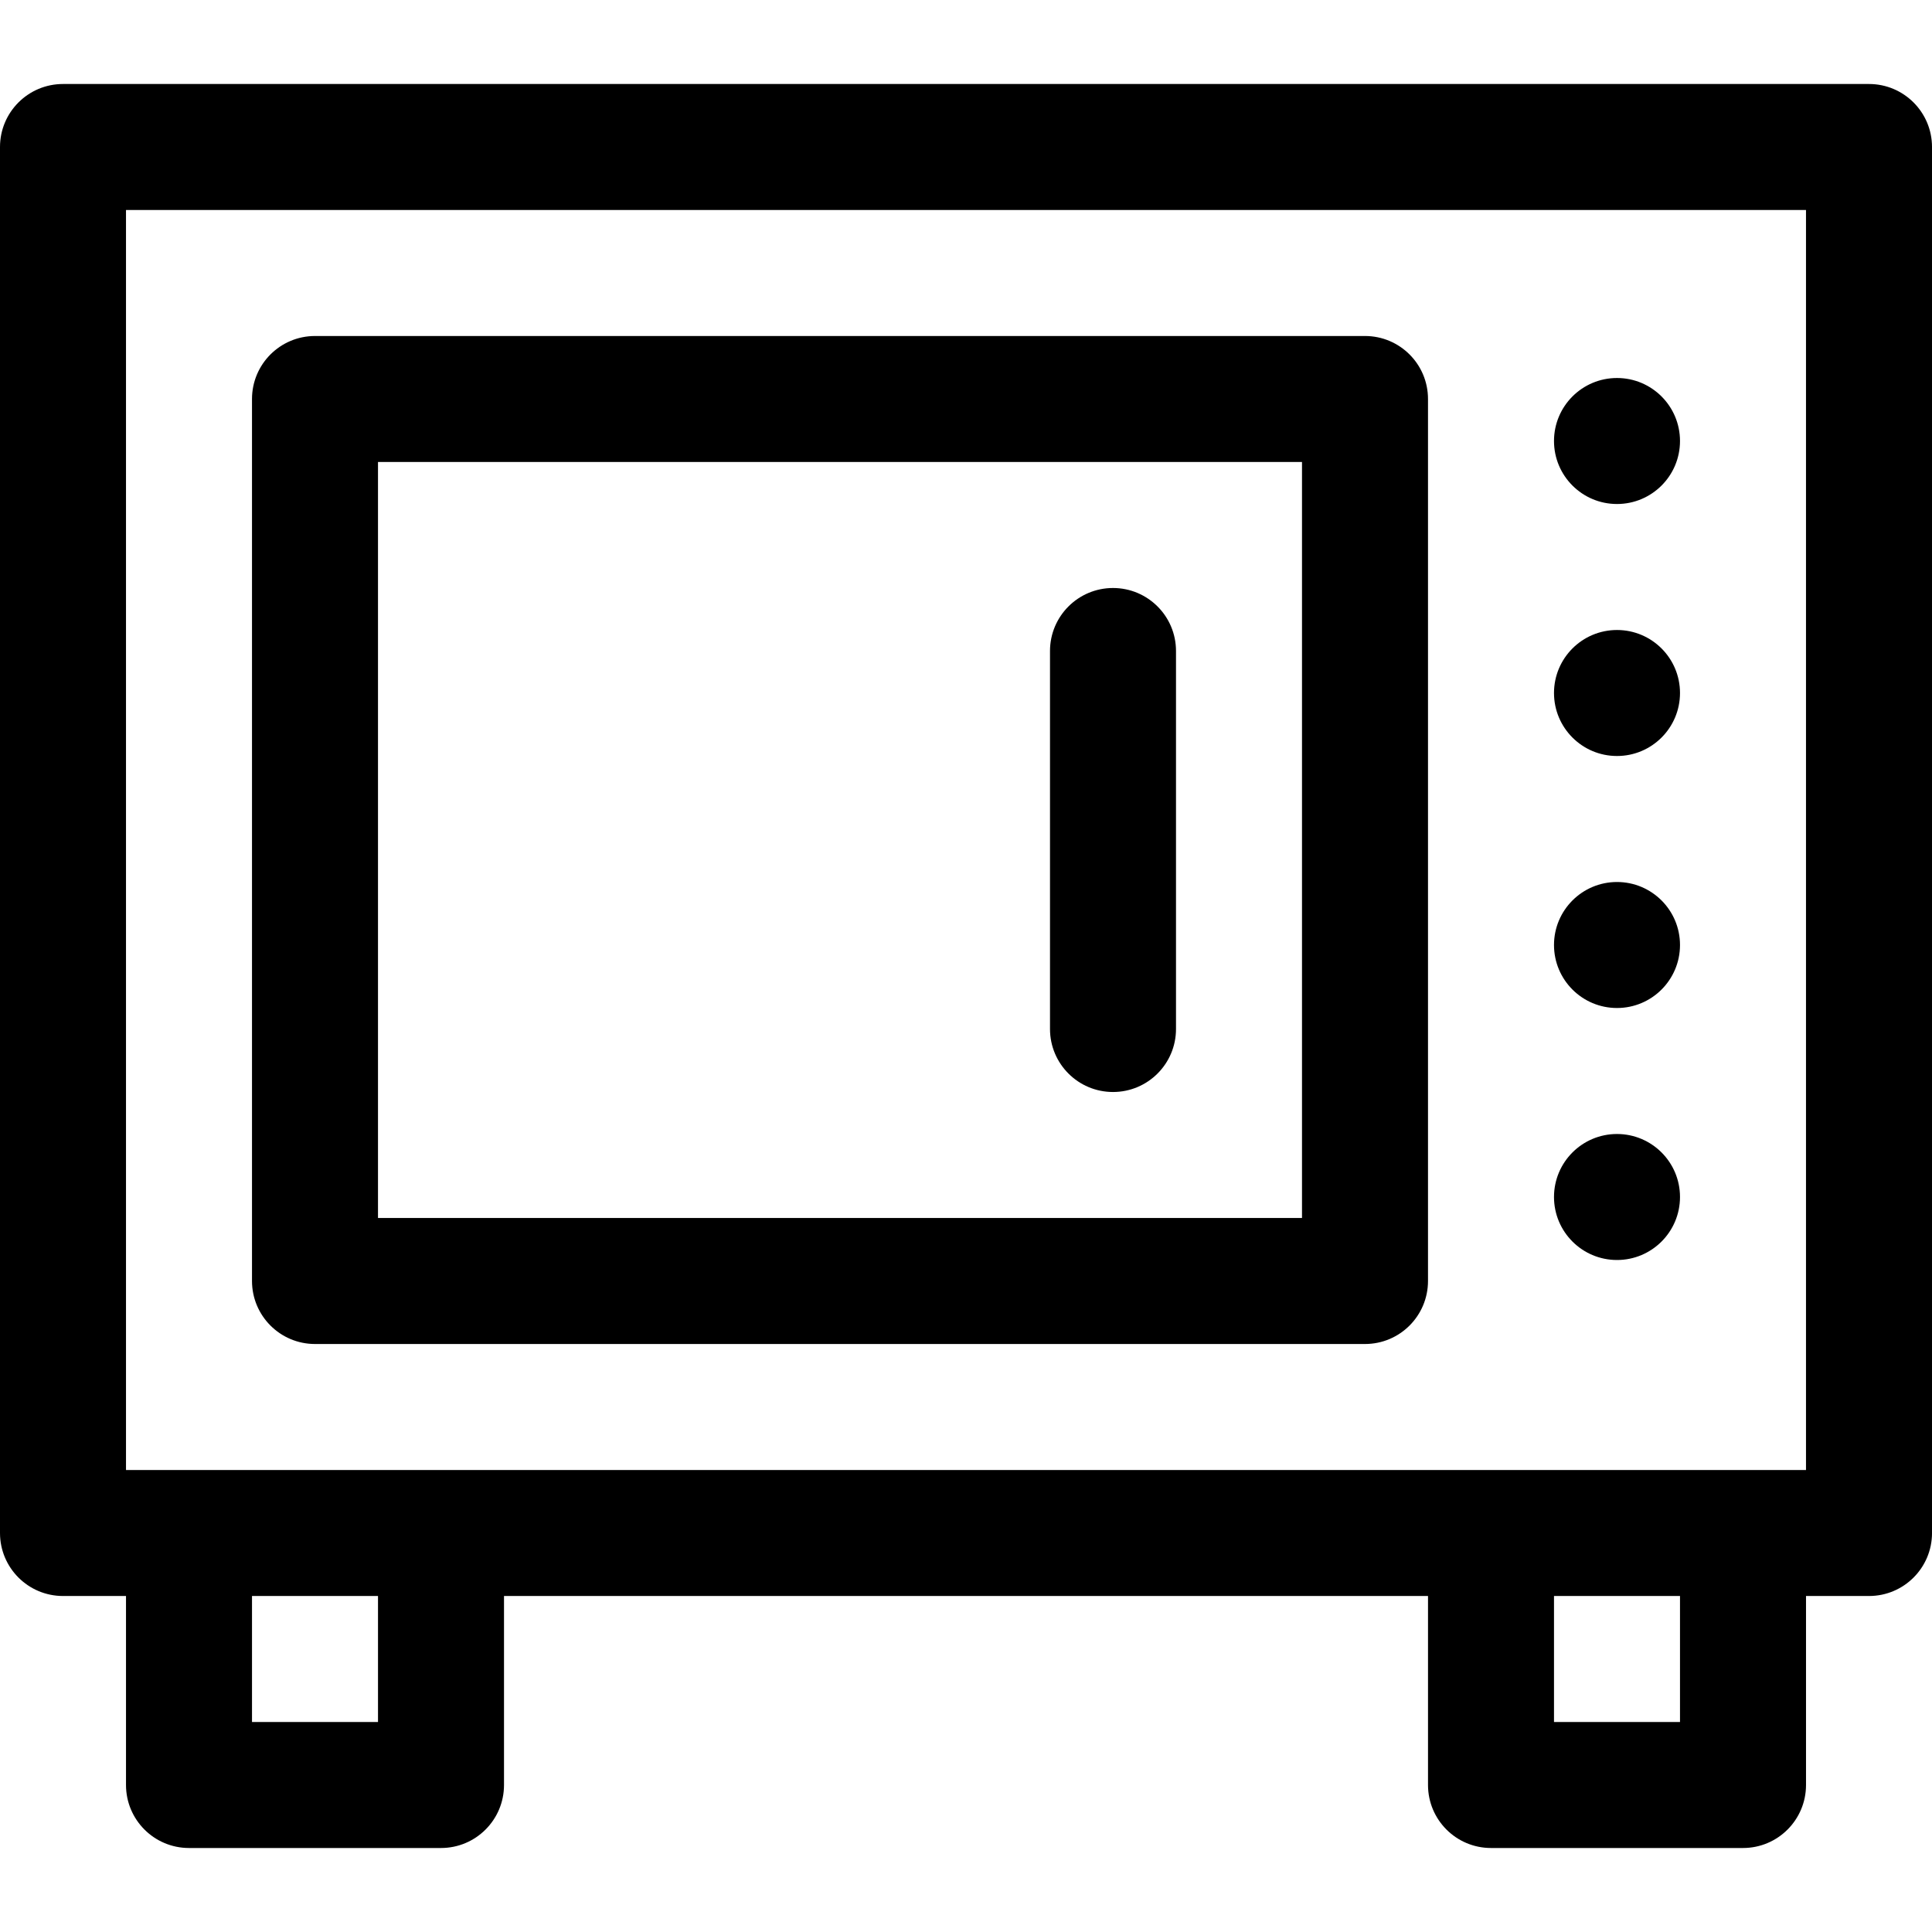
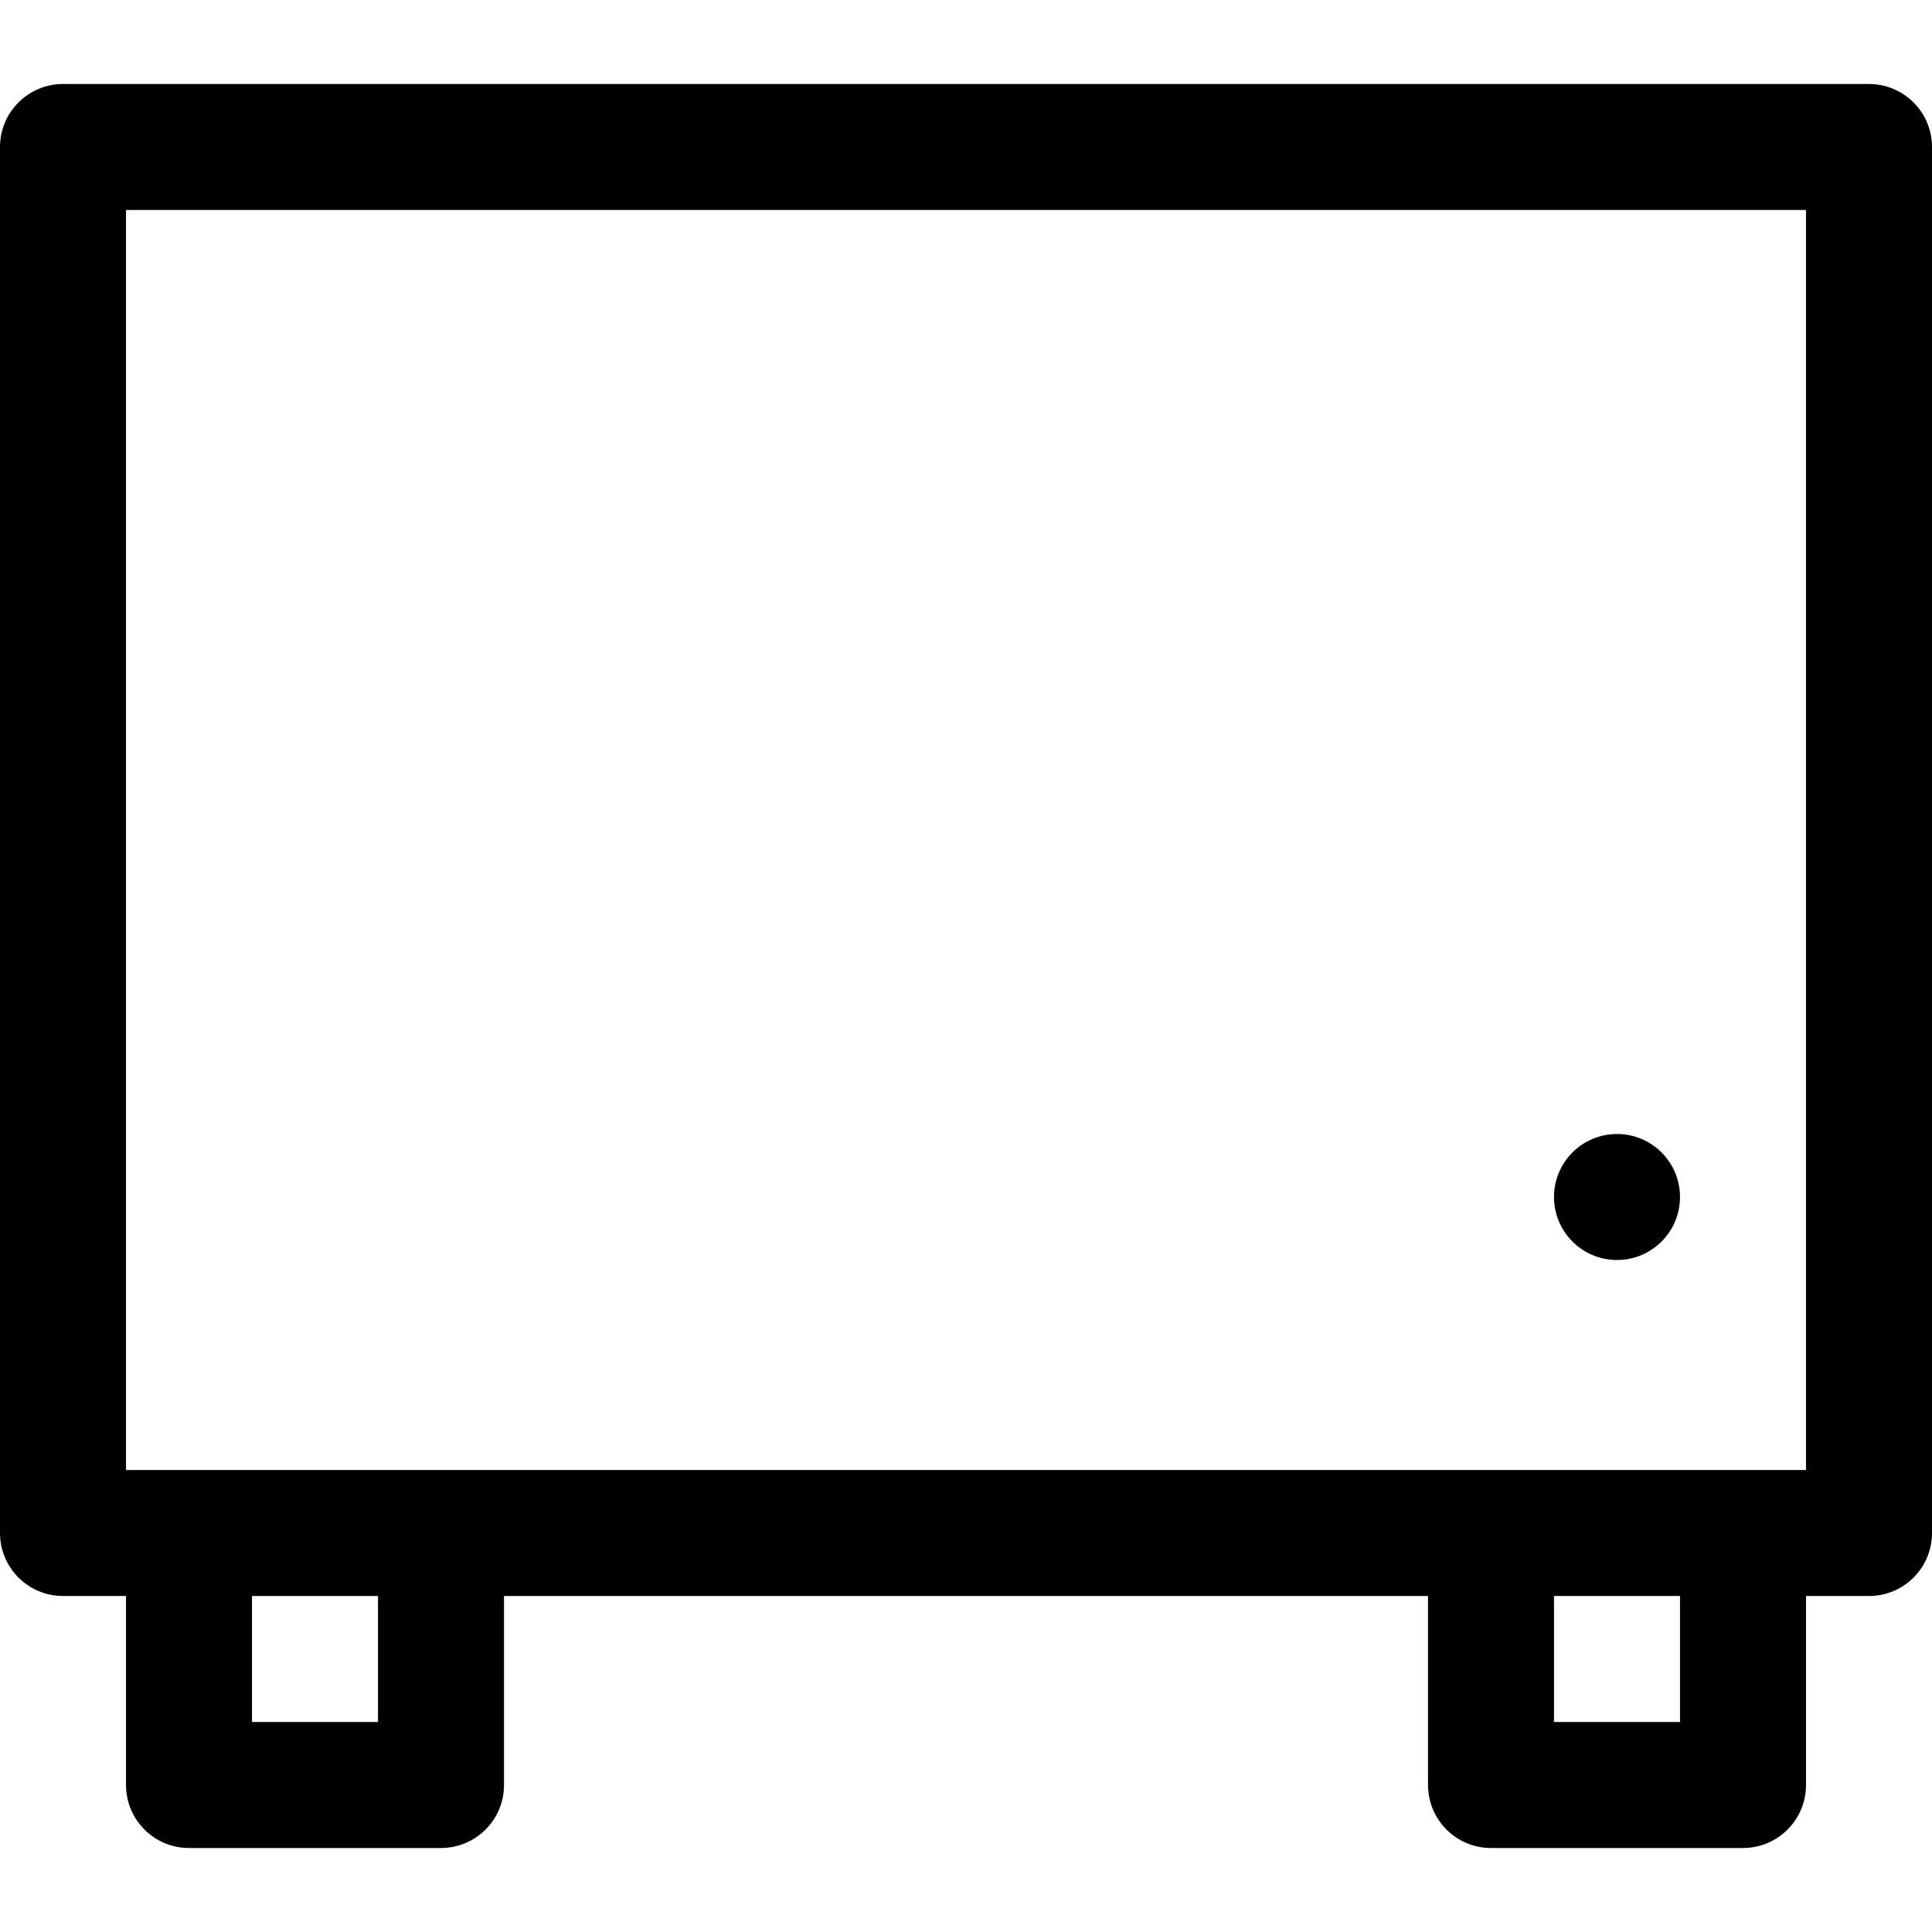
<svg xmlns="http://www.w3.org/2000/svg" version="1.1" id="Layer_1" x="0px" y="0px" viewBox="0 0 512 512" style="enable-background:new 0 0 512 512;" xml:space="preserve">
  <g>
    <g>
      <path d="M495.304,22.261H16.696C7.475,22.261,0,29.736,0,38.957v367.304c0,9.22,7.475,16.696,16.696,16.696h16.696v50.087    c0,9.22,7.475,16.696,16.696,16.696h66.783c9.22,0,16.696-7.475,16.696-16.696v-50.087h244.87v50.087    c0,9.22,7.475,16.696,16.696,16.696h66.783c9.22,0,16.696-7.475,16.696-16.696v-50.087h16.696c9.22,0,16.696-7.475,16.696-16.696    V38.957C512,29.736,504.525,22.261,495.304,22.261z M100.174,456.348H66.783v-33.391h33.391V456.348z M445.217,456.348h-33.391    v-33.391h33.391V456.348z M478.609,389.565h-16.696H395.13H116.87H50.087H33.391V55.652h445.217V389.565z" />
    </g>
  </g>
  <g>
    <g>
-       <circle cx="428.522" cy="116.87" r="16.696" />
-     </g>
+       </g>
  </g>
  <g>
    <g>
-       <circle cx="428.522" cy="183.652" r="16.696" />
-     </g>
+       </g>
  </g>
  <g>
    <g>
-       <circle cx="428.522" cy="250.435" r="16.696" />
-     </g>
+       </g>
  </g>
  <g>
    <g>
      <circle cx="428.522" cy="317.217" r="16.696" />
    </g>
  </g>
  <g>
    <g>
-       <path d="M361.739,89.043H83.478c-9.22,0-16.696,7.475-16.696,16.696v233.739c0,9.22,7.475,16.696,16.696,16.696h278.261    c9.22,0,16.696-7.475,16.696-16.696V105.739C378.435,96.519,370.96,89.043,361.739,89.043z M345.043,322.783h-244.87V122.435    h244.87V322.783z" />
-     </g>
+       </g>
  </g>
  <g>
    <g>
-       <path d="M294.957,155.826c-9.22,0-16.696,7.475-16.696,16.696v100.174c0,9.22,7.475,16.696,16.696,16.696    s16.696-7.475,16.696-16.696V172.522C311.652,163.301,304.177,155.826,294.957,155.826z" />
-     </g>
+       </g>
  </g>
  <g>
</g>
  <g>
</g>
  <g>
</g>
  <g>
</g>
  <g>
</g>
  <g>
</g>
  <g>
</g>
  <g>
</g>
  <g>
</g>
  <g>
</g>
  <g>
</g>
  <g>
</g>
  <g>
</g>
  <g>
</g>
  <g>
</g>
</svg>